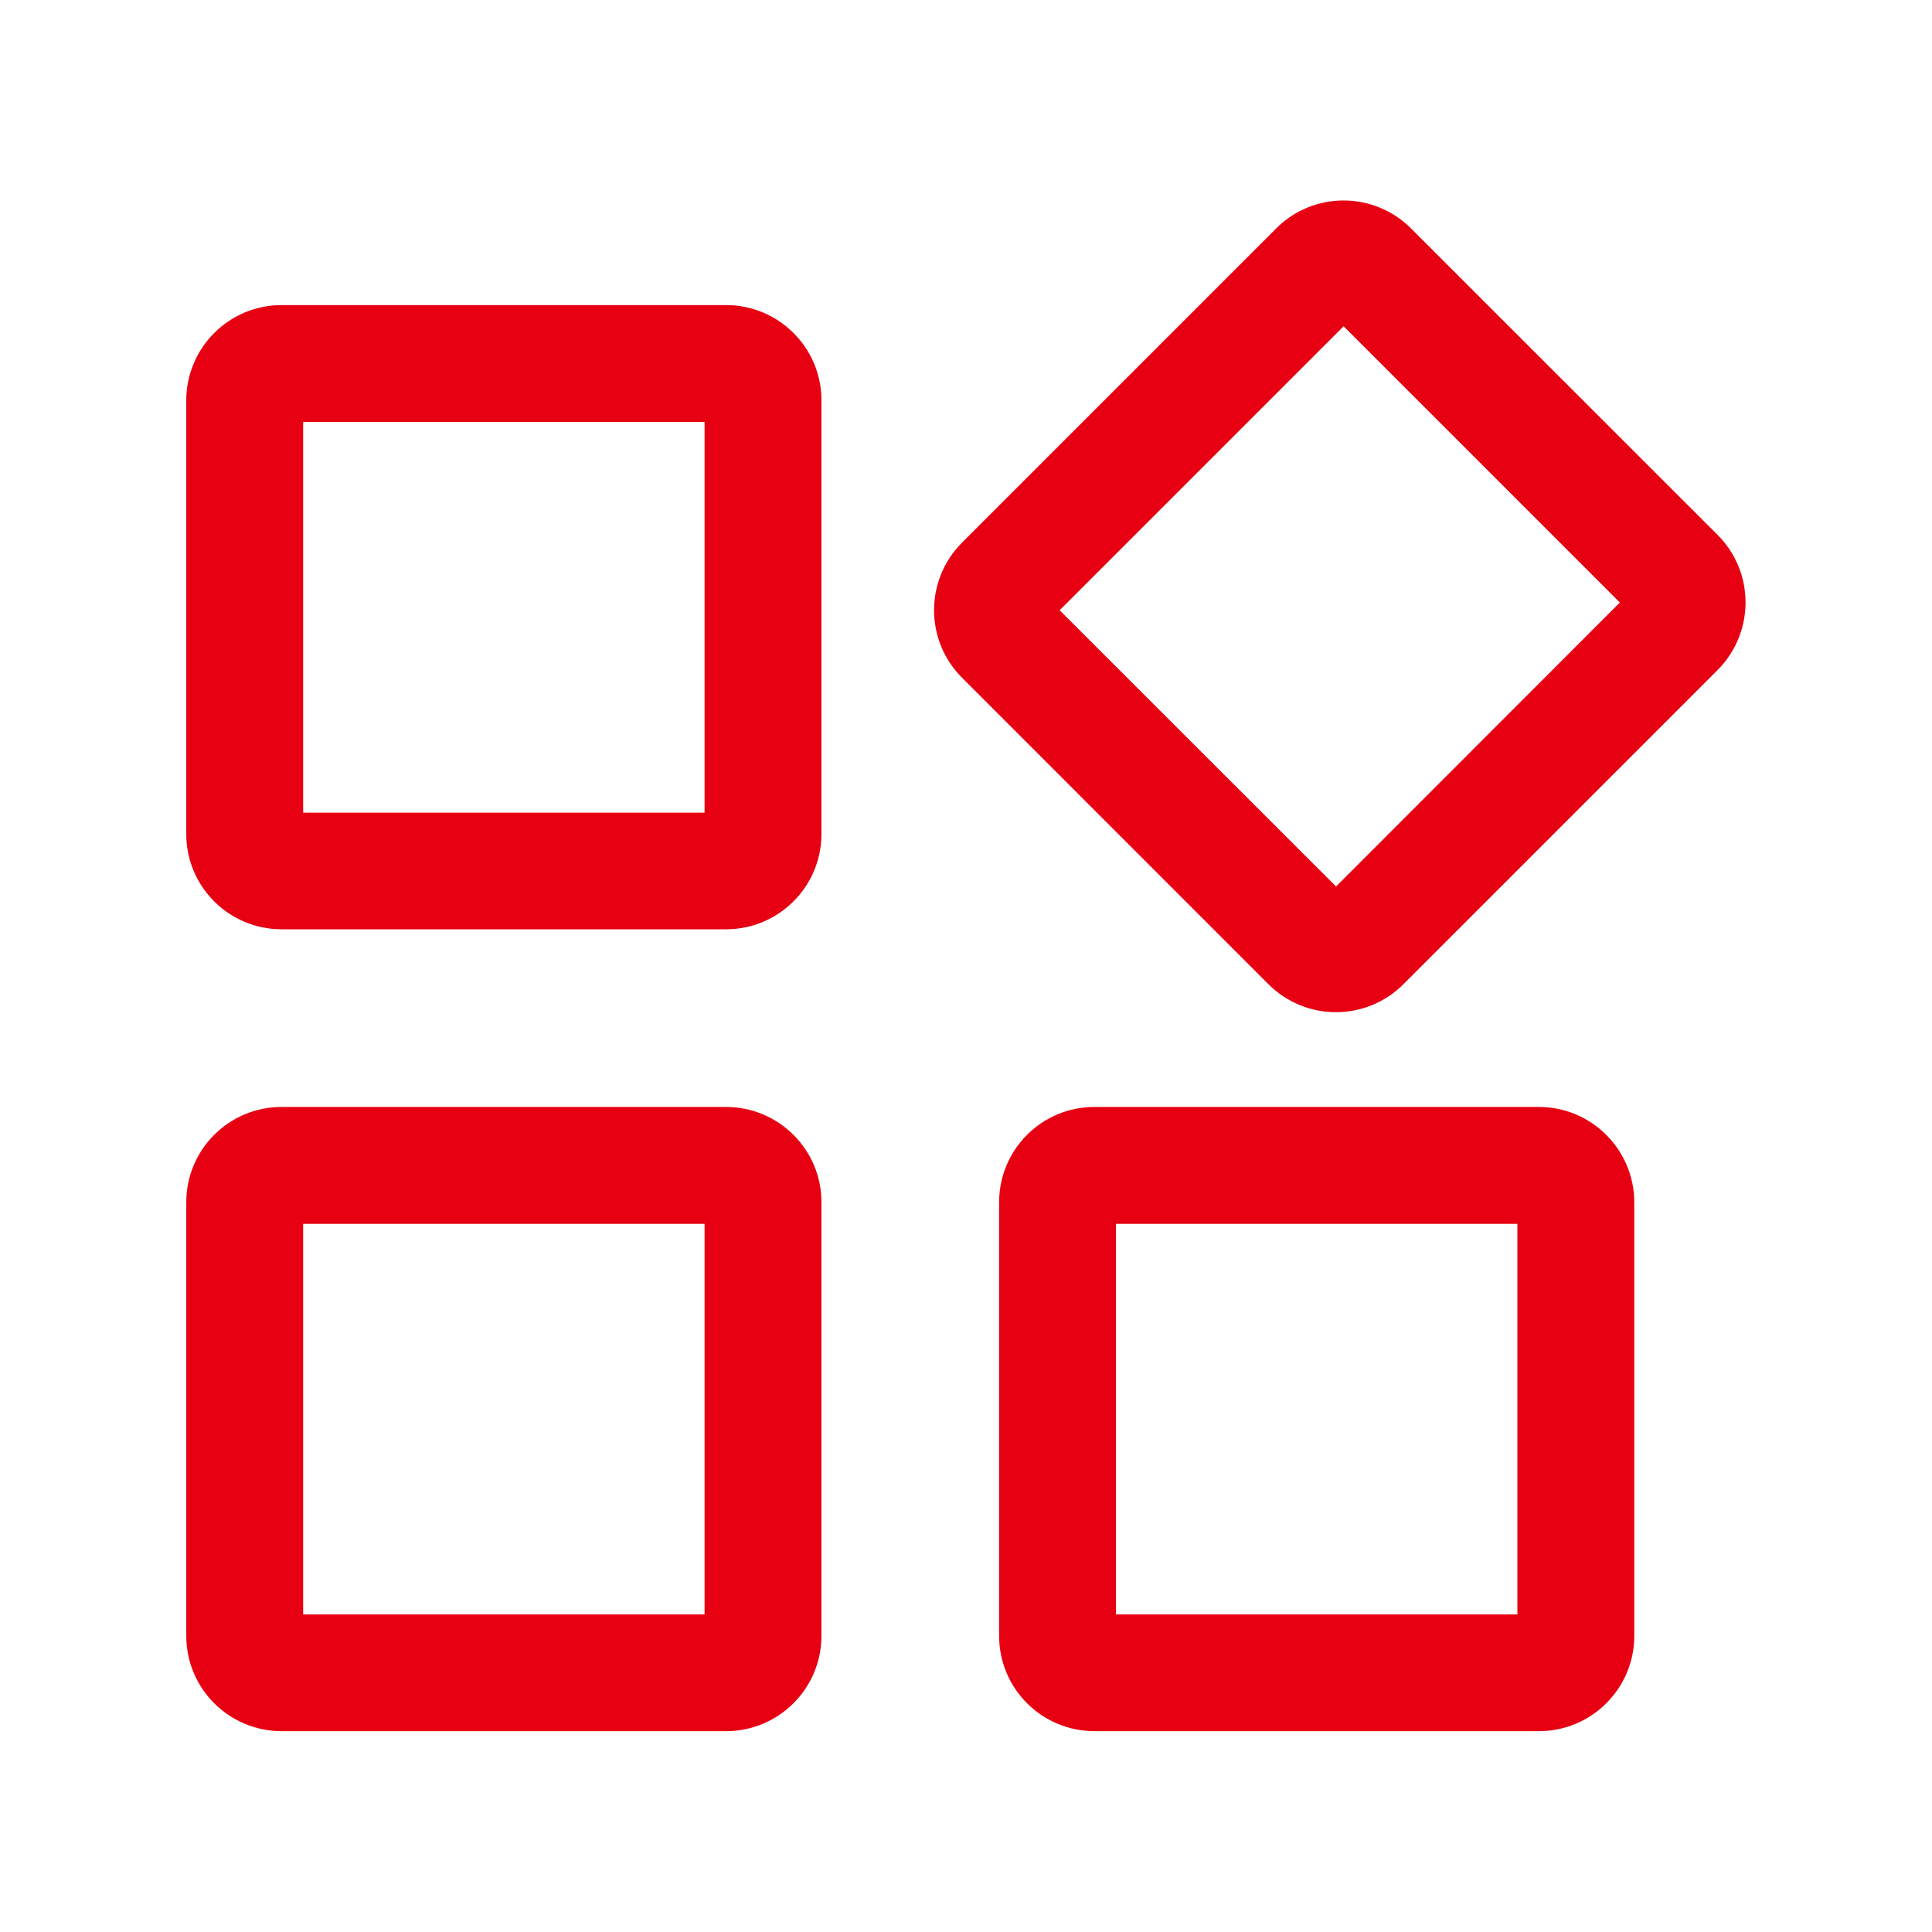
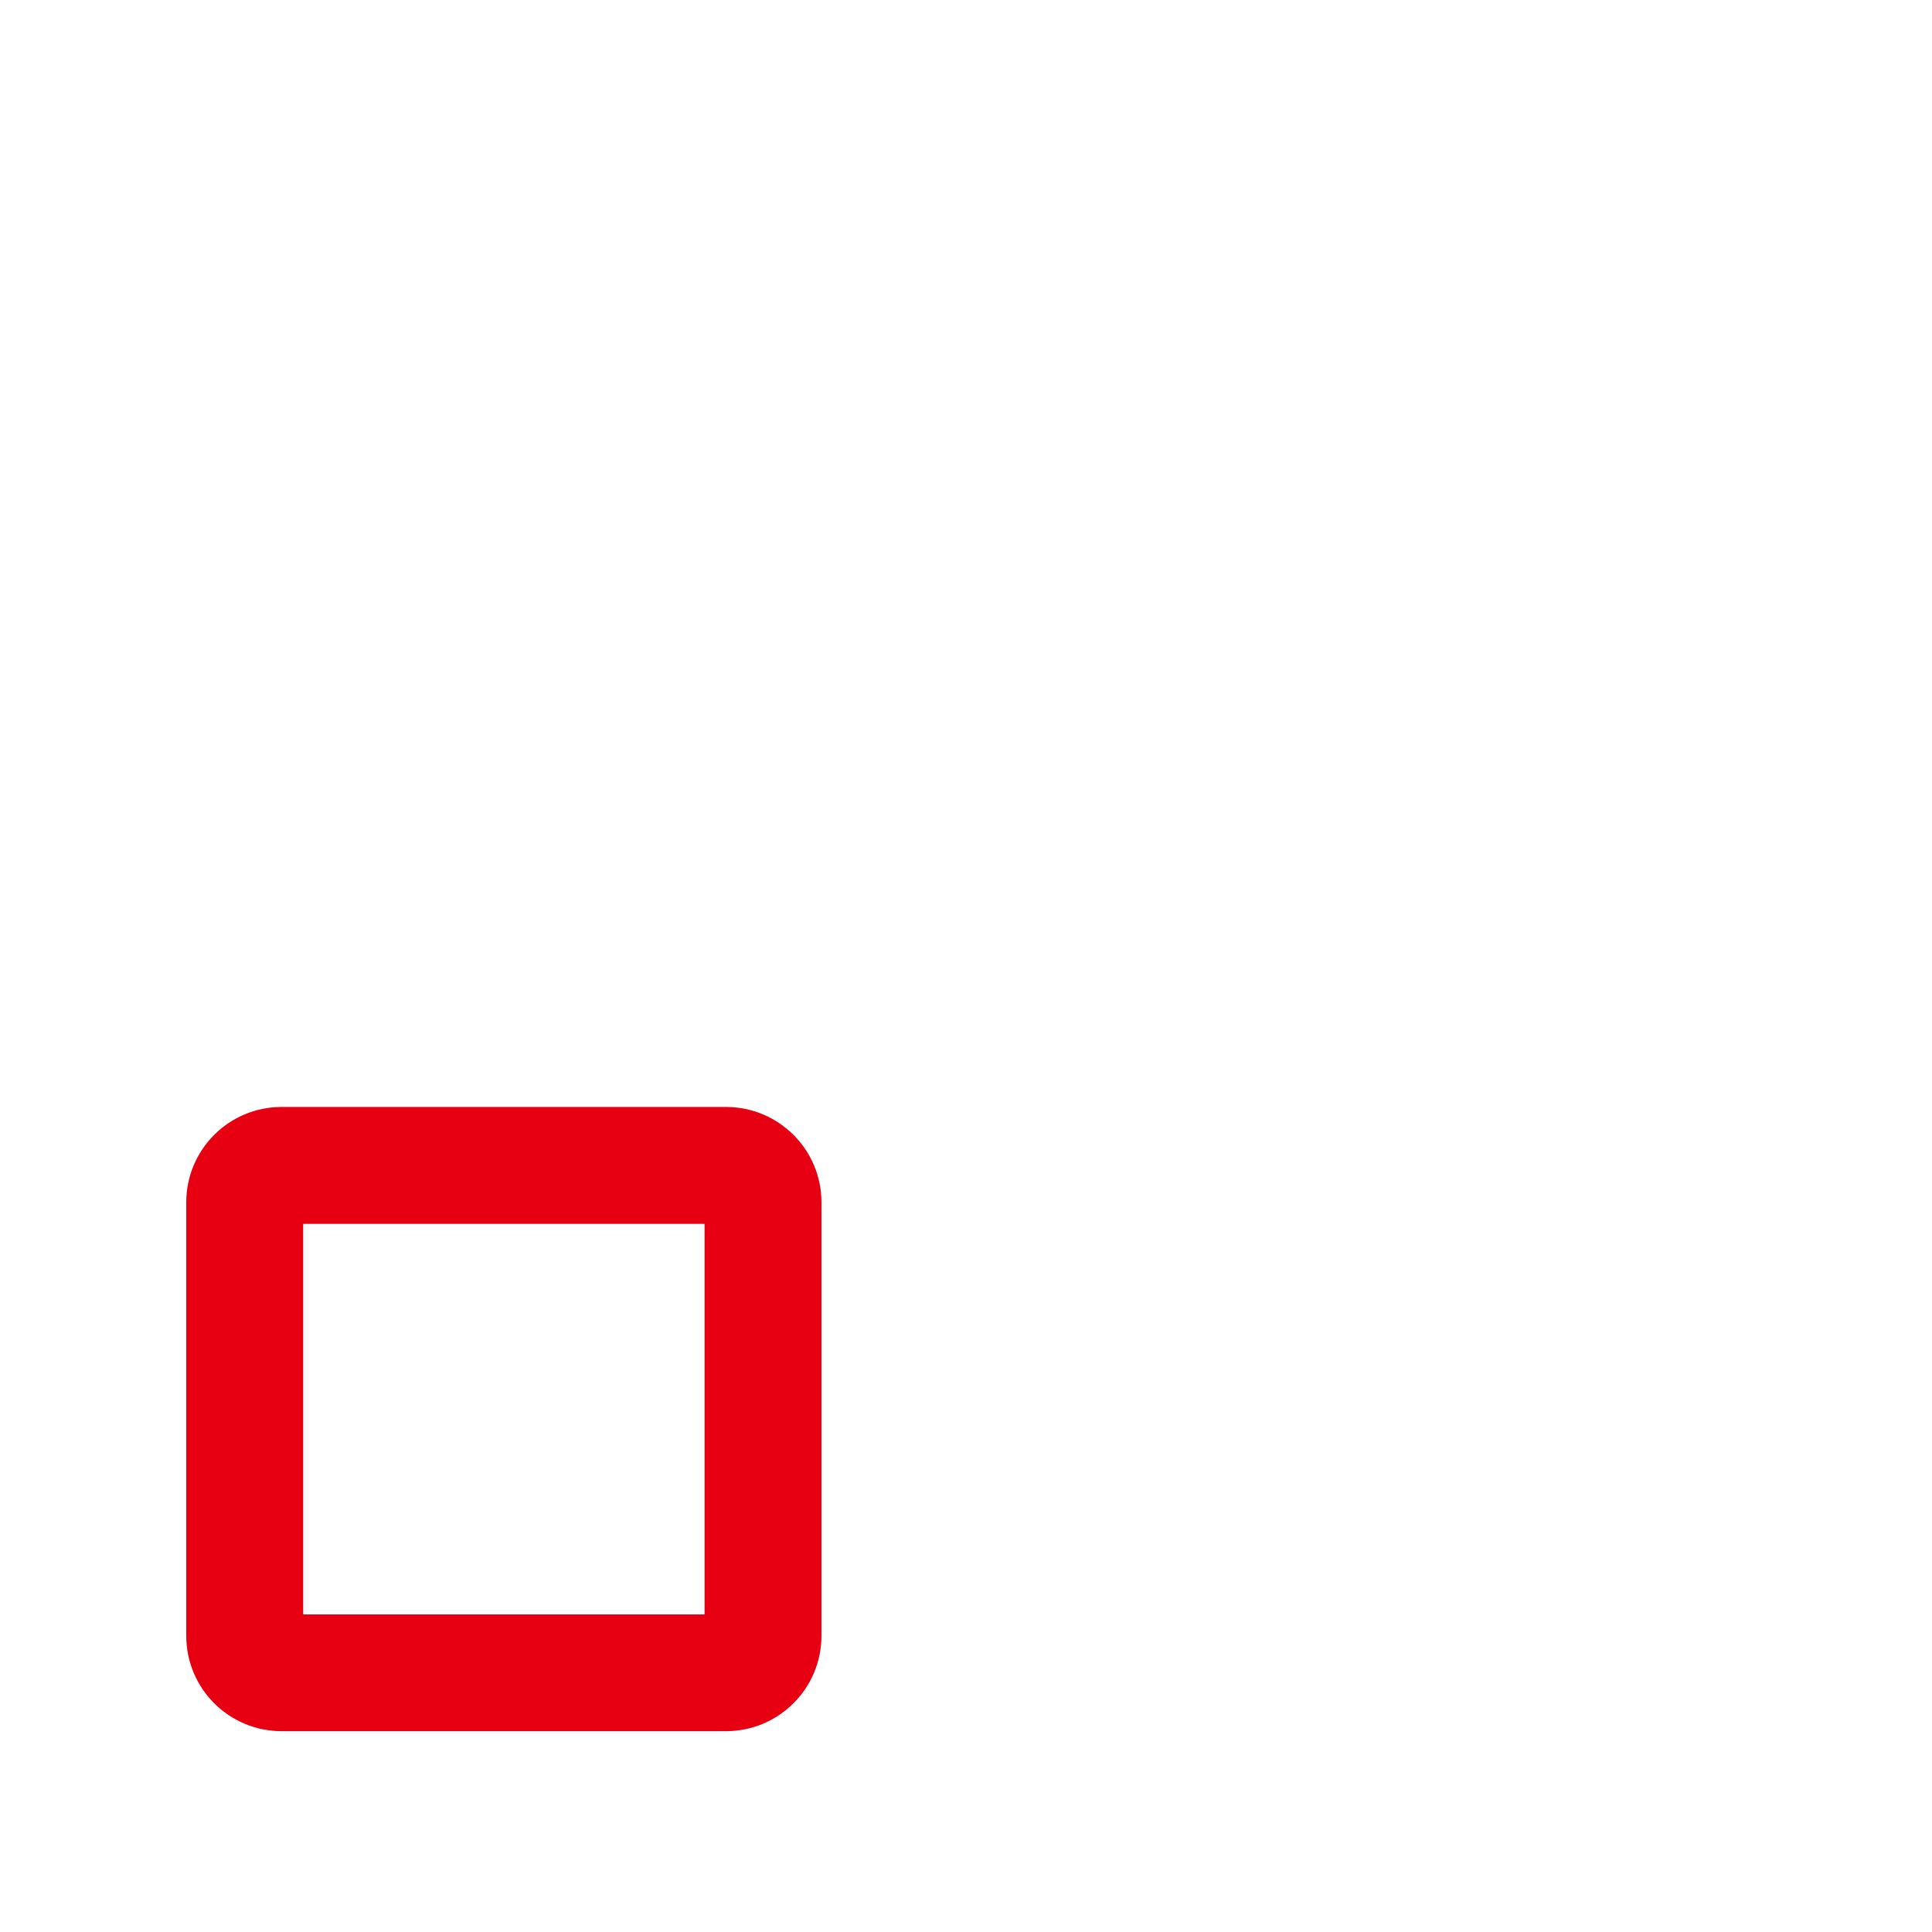
<svg xmlns="http://www.w3.org/2000/svg" width="22" height="22" viewBox="0 0 22 22" fill="none">
-   <path d="M8.123 4.705V9.354H3.352V4.705H8.123ZM8.268 3.574H3.207C2.662 3.574 2.221 4.016 2.221 4.561V9.496C2.221 10.041 2.662 10.482 3.207 10.482H8.268C8.812 10.482 9.254 10.041 9.254 9.496V4.561C9.256 4.016 8.812 3.574 8.268 3.574Z" fill="#E60012" stroke="#E60012" stroke-width="0.2" />
  <path d="M8.123 13.836V18.484H3.352V13.836H8.123ZM8.268 12.705H3.207C2.662 12.705 2.221 13.146 2.221 13.691V18.627C2.221 19.172 2.662 19.613 3.207 19.613H8.268C8.812 19.613 9.254 19.172 9.254 18.627V13.693C9.256 13.148 8.812 12.705 8.268 12.705Z" fill="#E60012" stroke="#E60012" stroke-width="0.2" />
-   <path d="M17.379 13.836V18.484H12.607V13.836H17.379ZM17.523 12.705H12.463C11.918 12.705 11.477 13.146 11.477 13.691V18.627C11.477 19.172 11.918 19.613 12.463 19.613H17.523C18.068 19.613 18.51 19.172 18.51 18.627V13.693C18.51 13.148 18.068 12.705 17.523 12.705Z" fill="#E60012" stroke="#E60012" stroke-width="0.2" />
-   <path d="M15.3 3.574L18.587 6.861L15.214 10.236L11.925 6.949L15.3 3.574ZM15.3 2.383C15.048 2.383 14.794 2.479 14.603 2.672L11.025 6.25C10.64 6.637 10.64 7.26 11.025 7.646L14.515 11.137C14.709 11.33 14.96 11.426 15.212 11.426C15.464 11.426 15.718 11.33 15.91 11.137L19.488 7.559C19.873 7.172 19.873 6.547 19.488 6.162L15.999 2.674C15.806 2.48 15.552 2.383 15.3 2.383Z" fill="#E60012" stroke="#E60012" stroke-width="0.2" />
</svg>